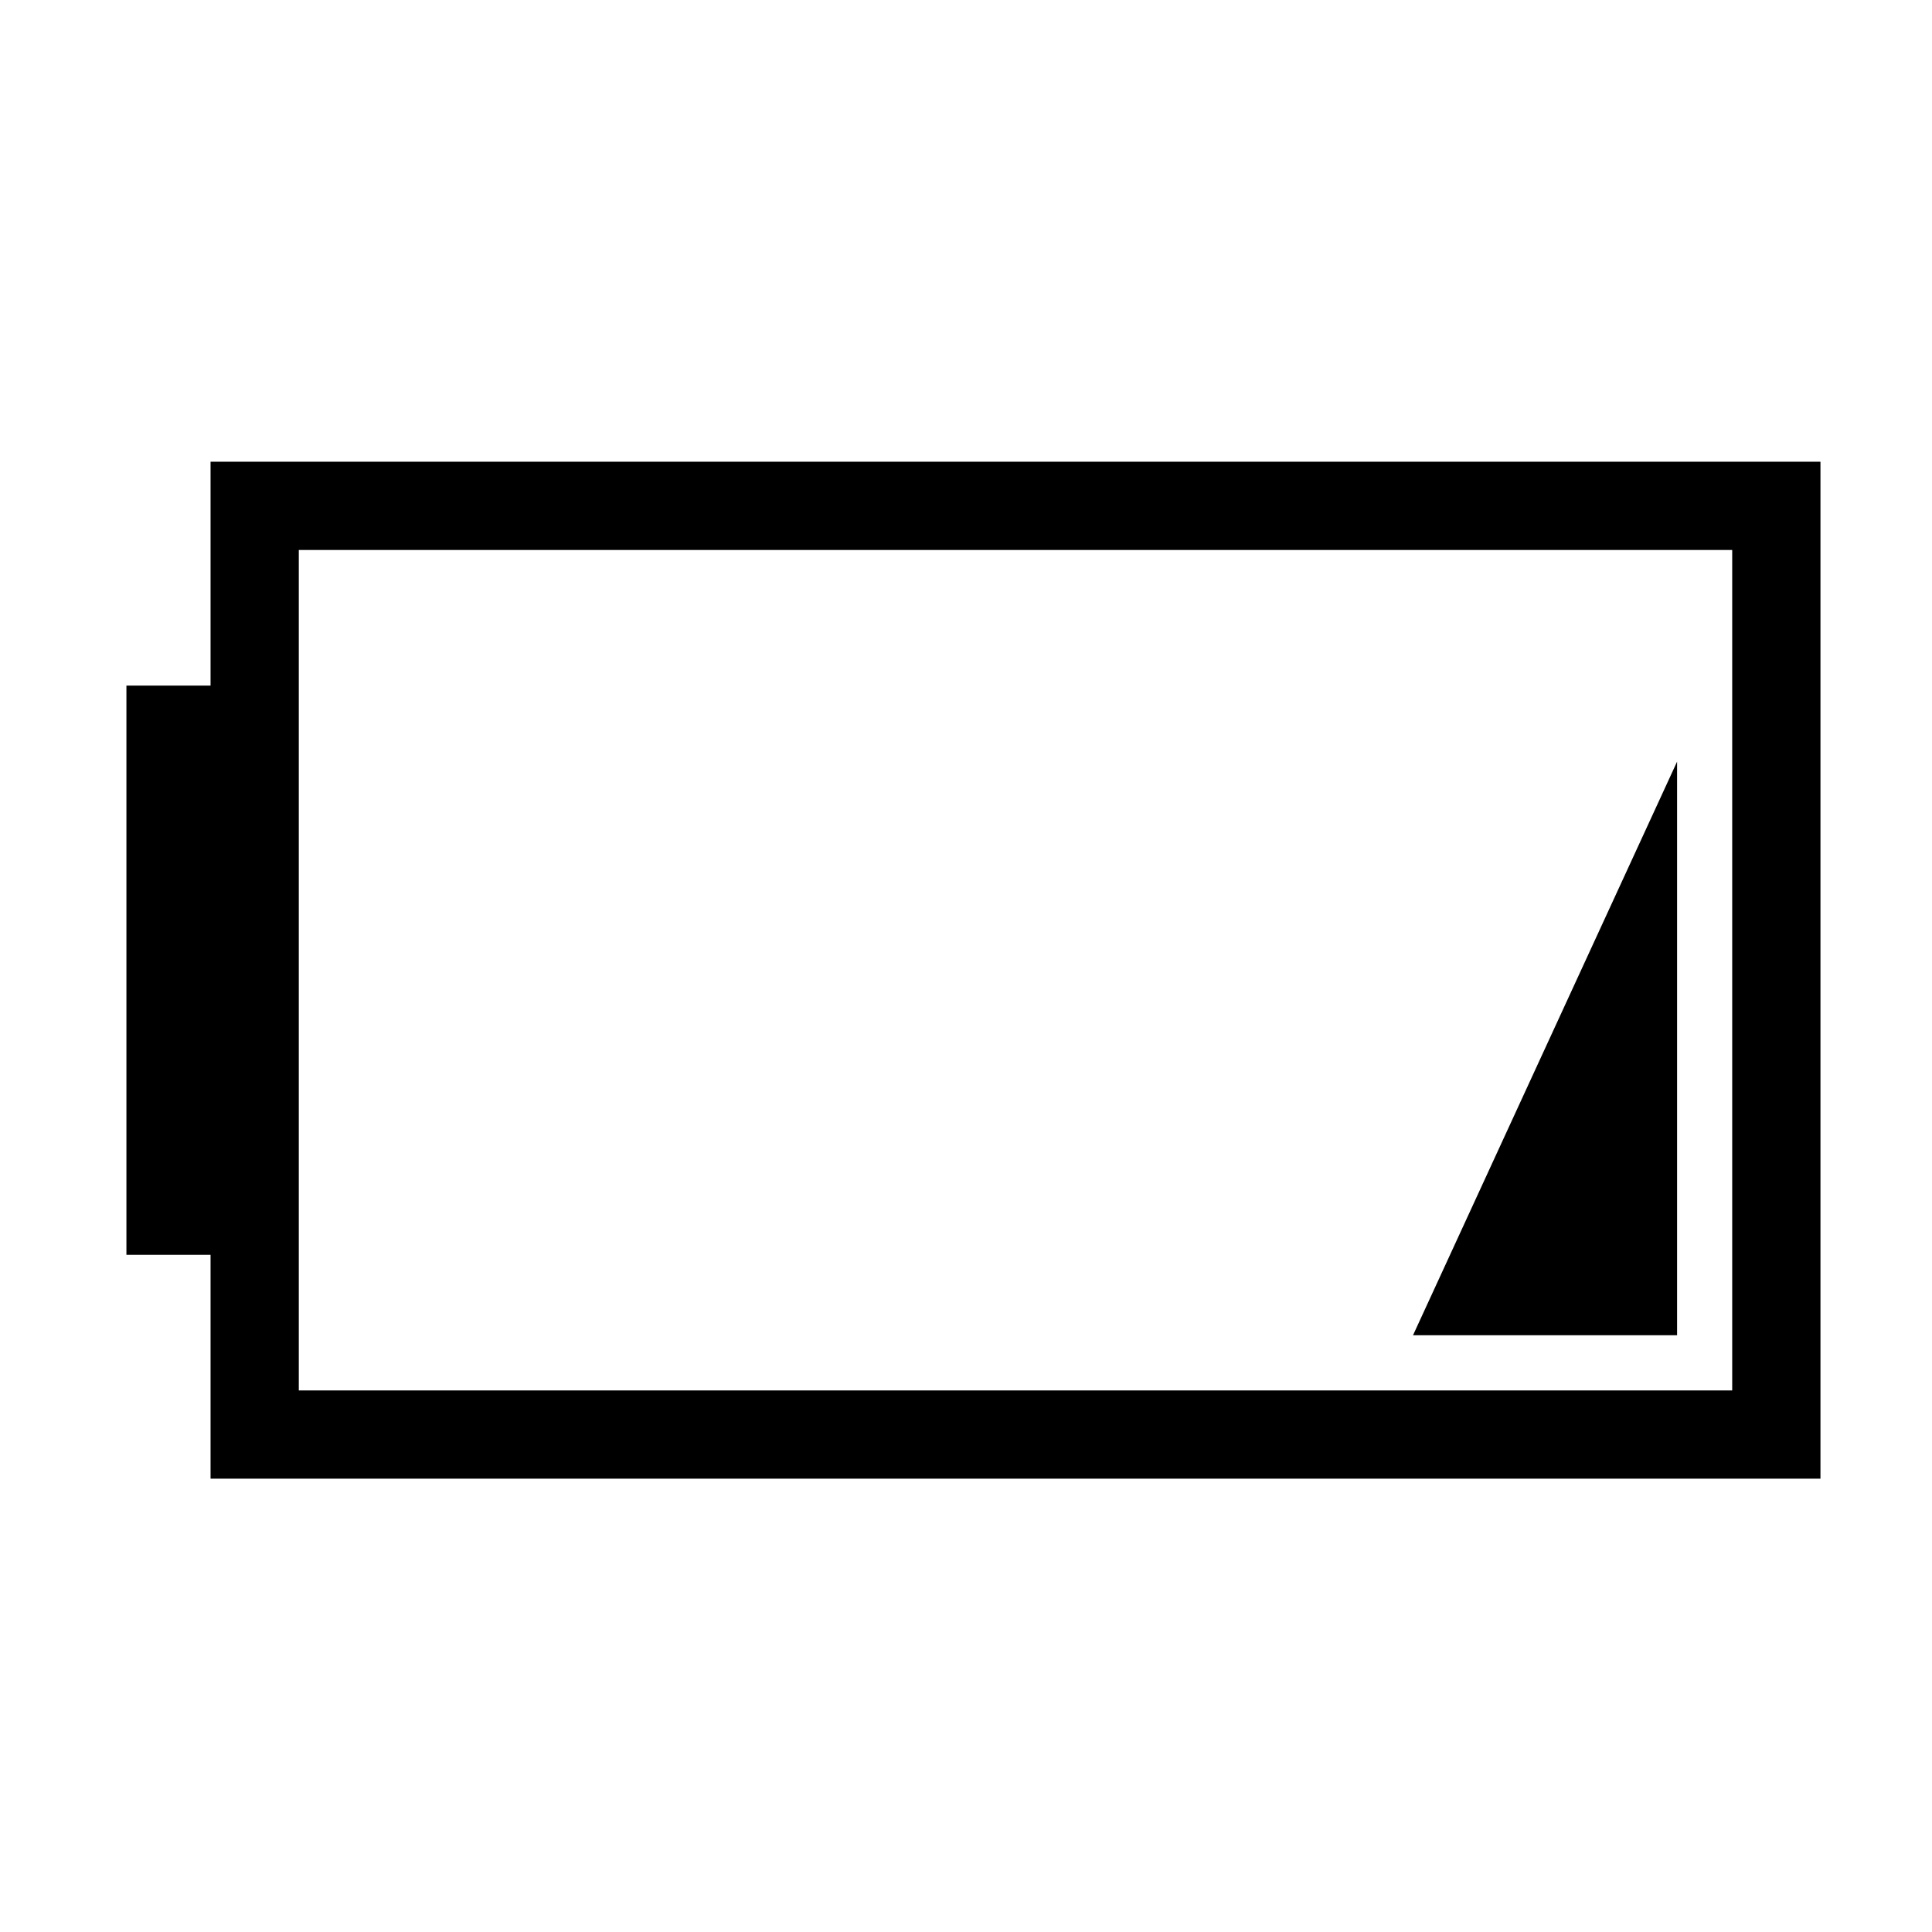
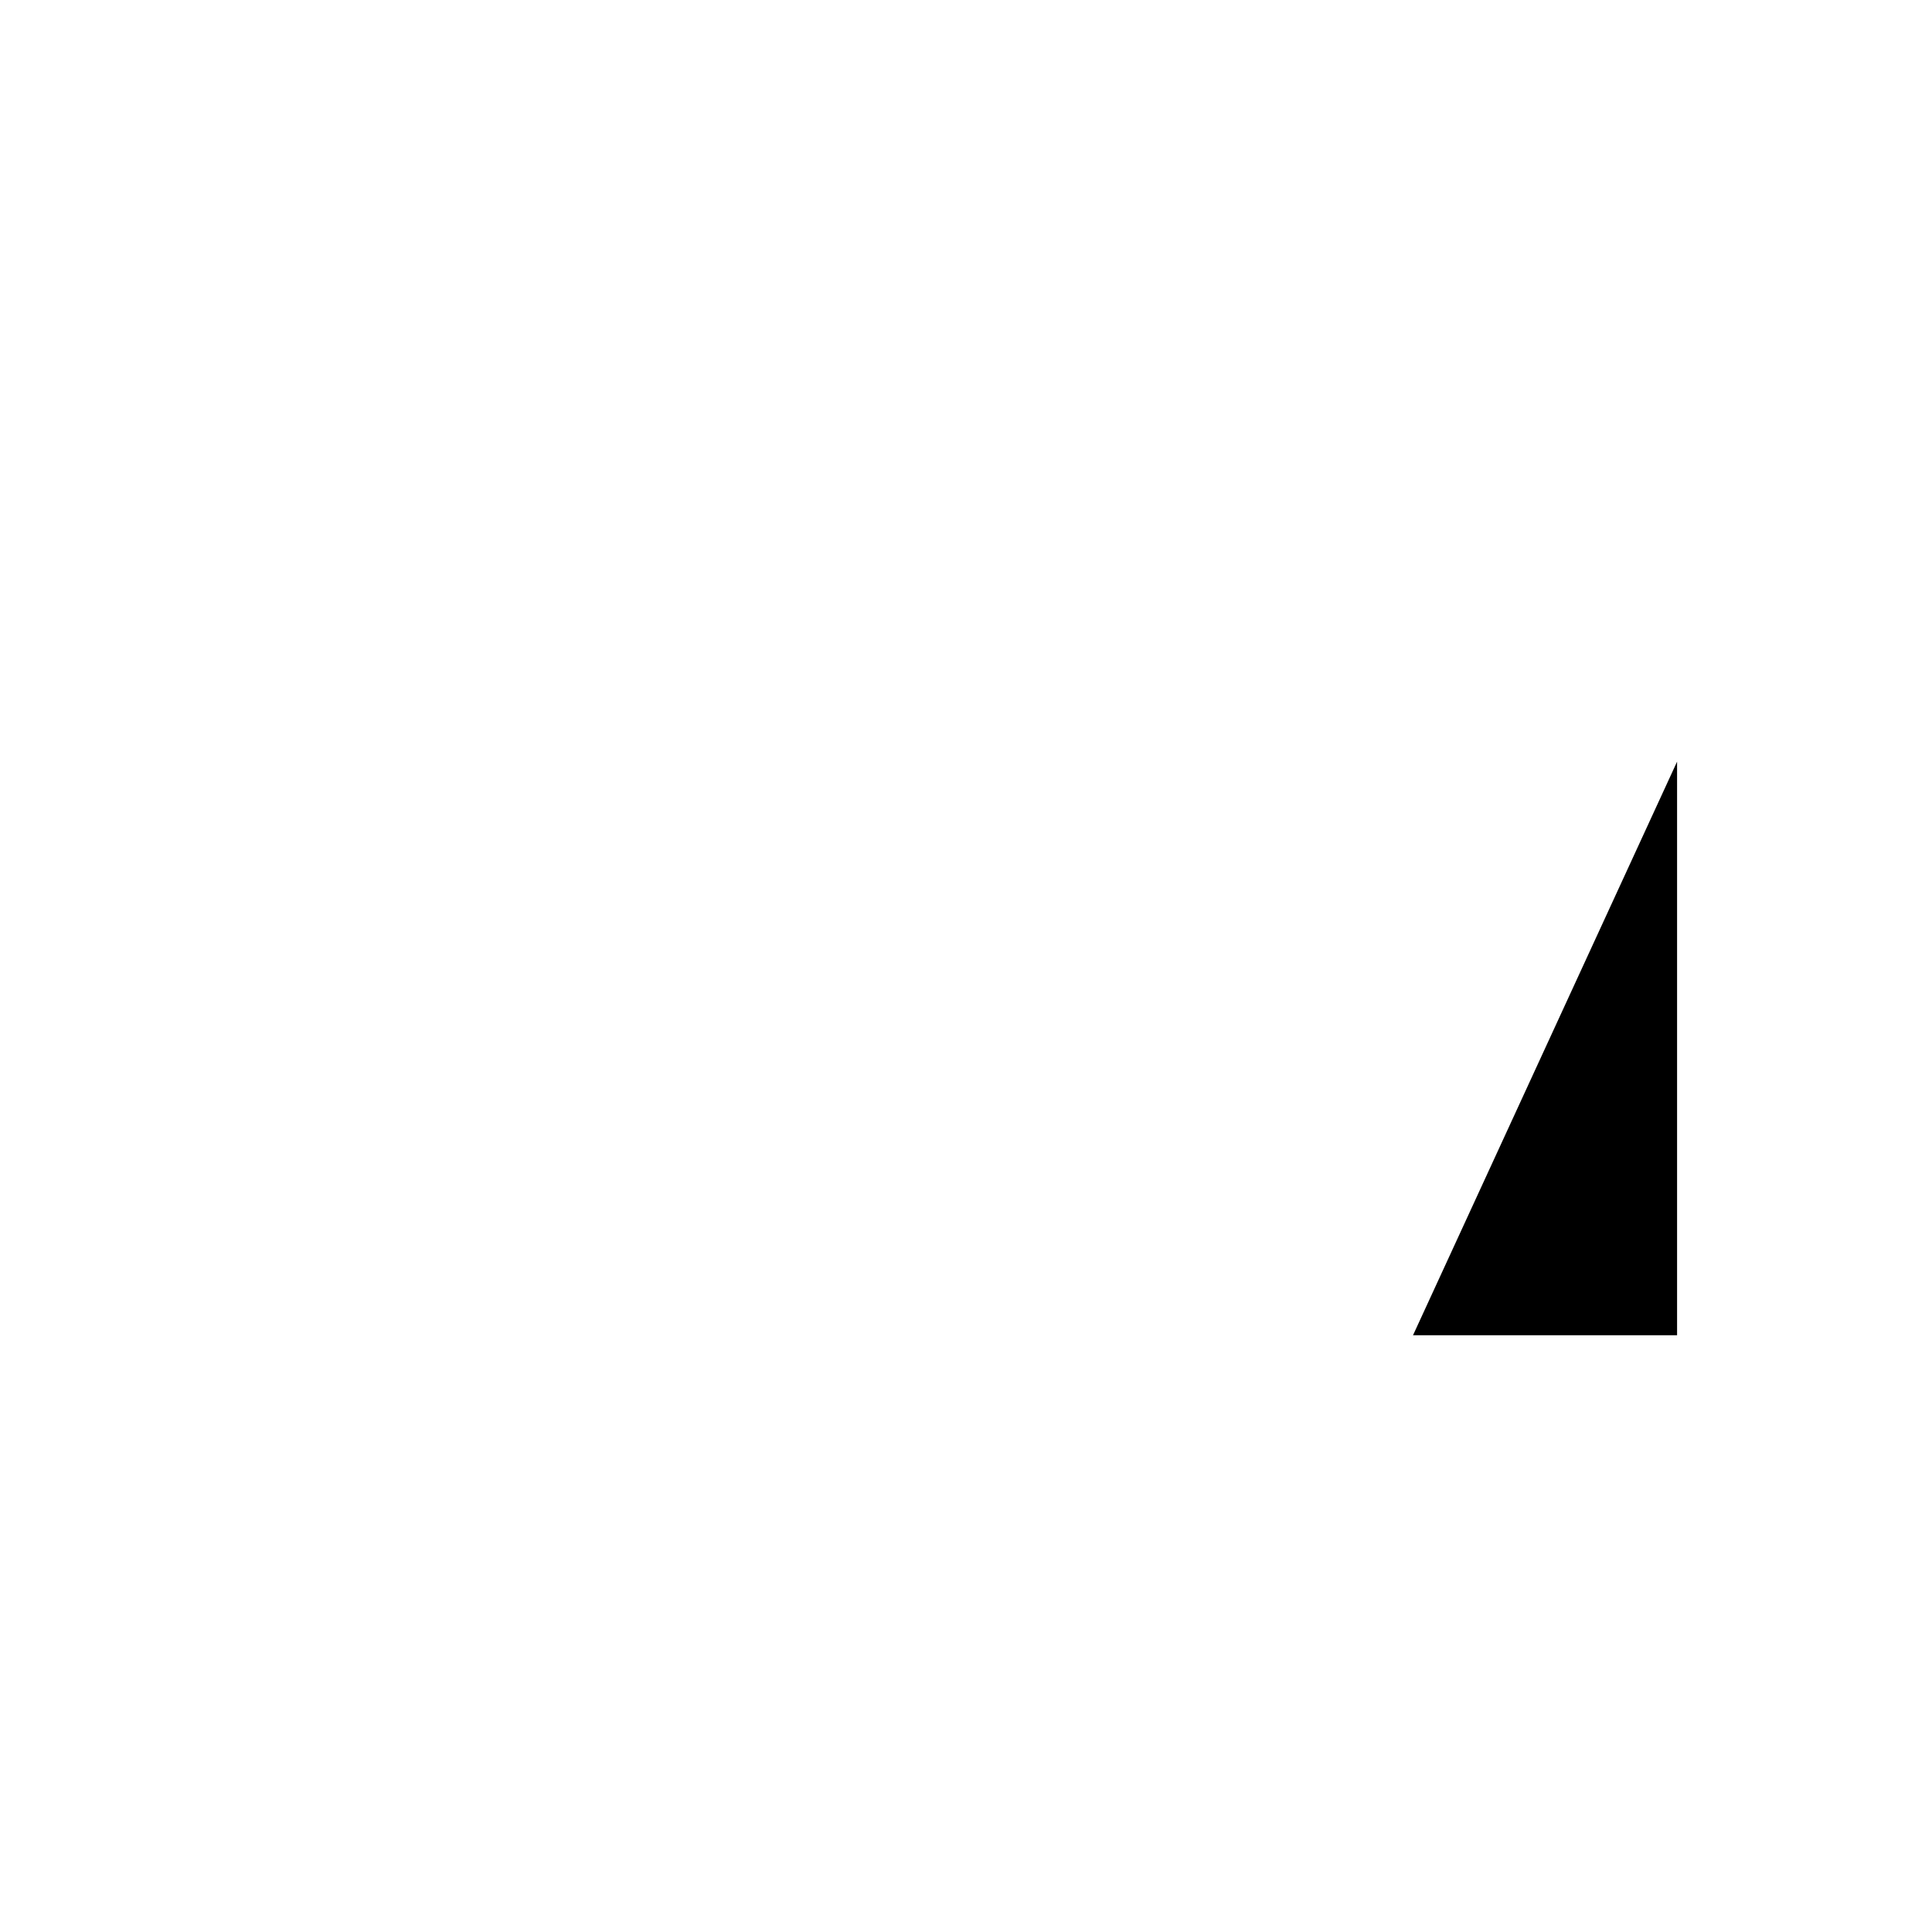
<svg xmlns="http://www.w3.org/2000/svg" fill="#000000" width="800px" height="800px" version="1.1" viewBox="144 144 512 512">
  <g fill-rule="evenodd">
-     <path d="m199.8 476.54h-22.297v-150.85h22.297v-59.328h426.64v269.5h-426.64zm23.383 35.941v-222.73h379.87v222.73z" />
-     <path d="m518.46 497.86h69.984v-152.02z" />
+     <path d="m518.46 497.86h69.984v-152.02" />
  </g>
</svg>